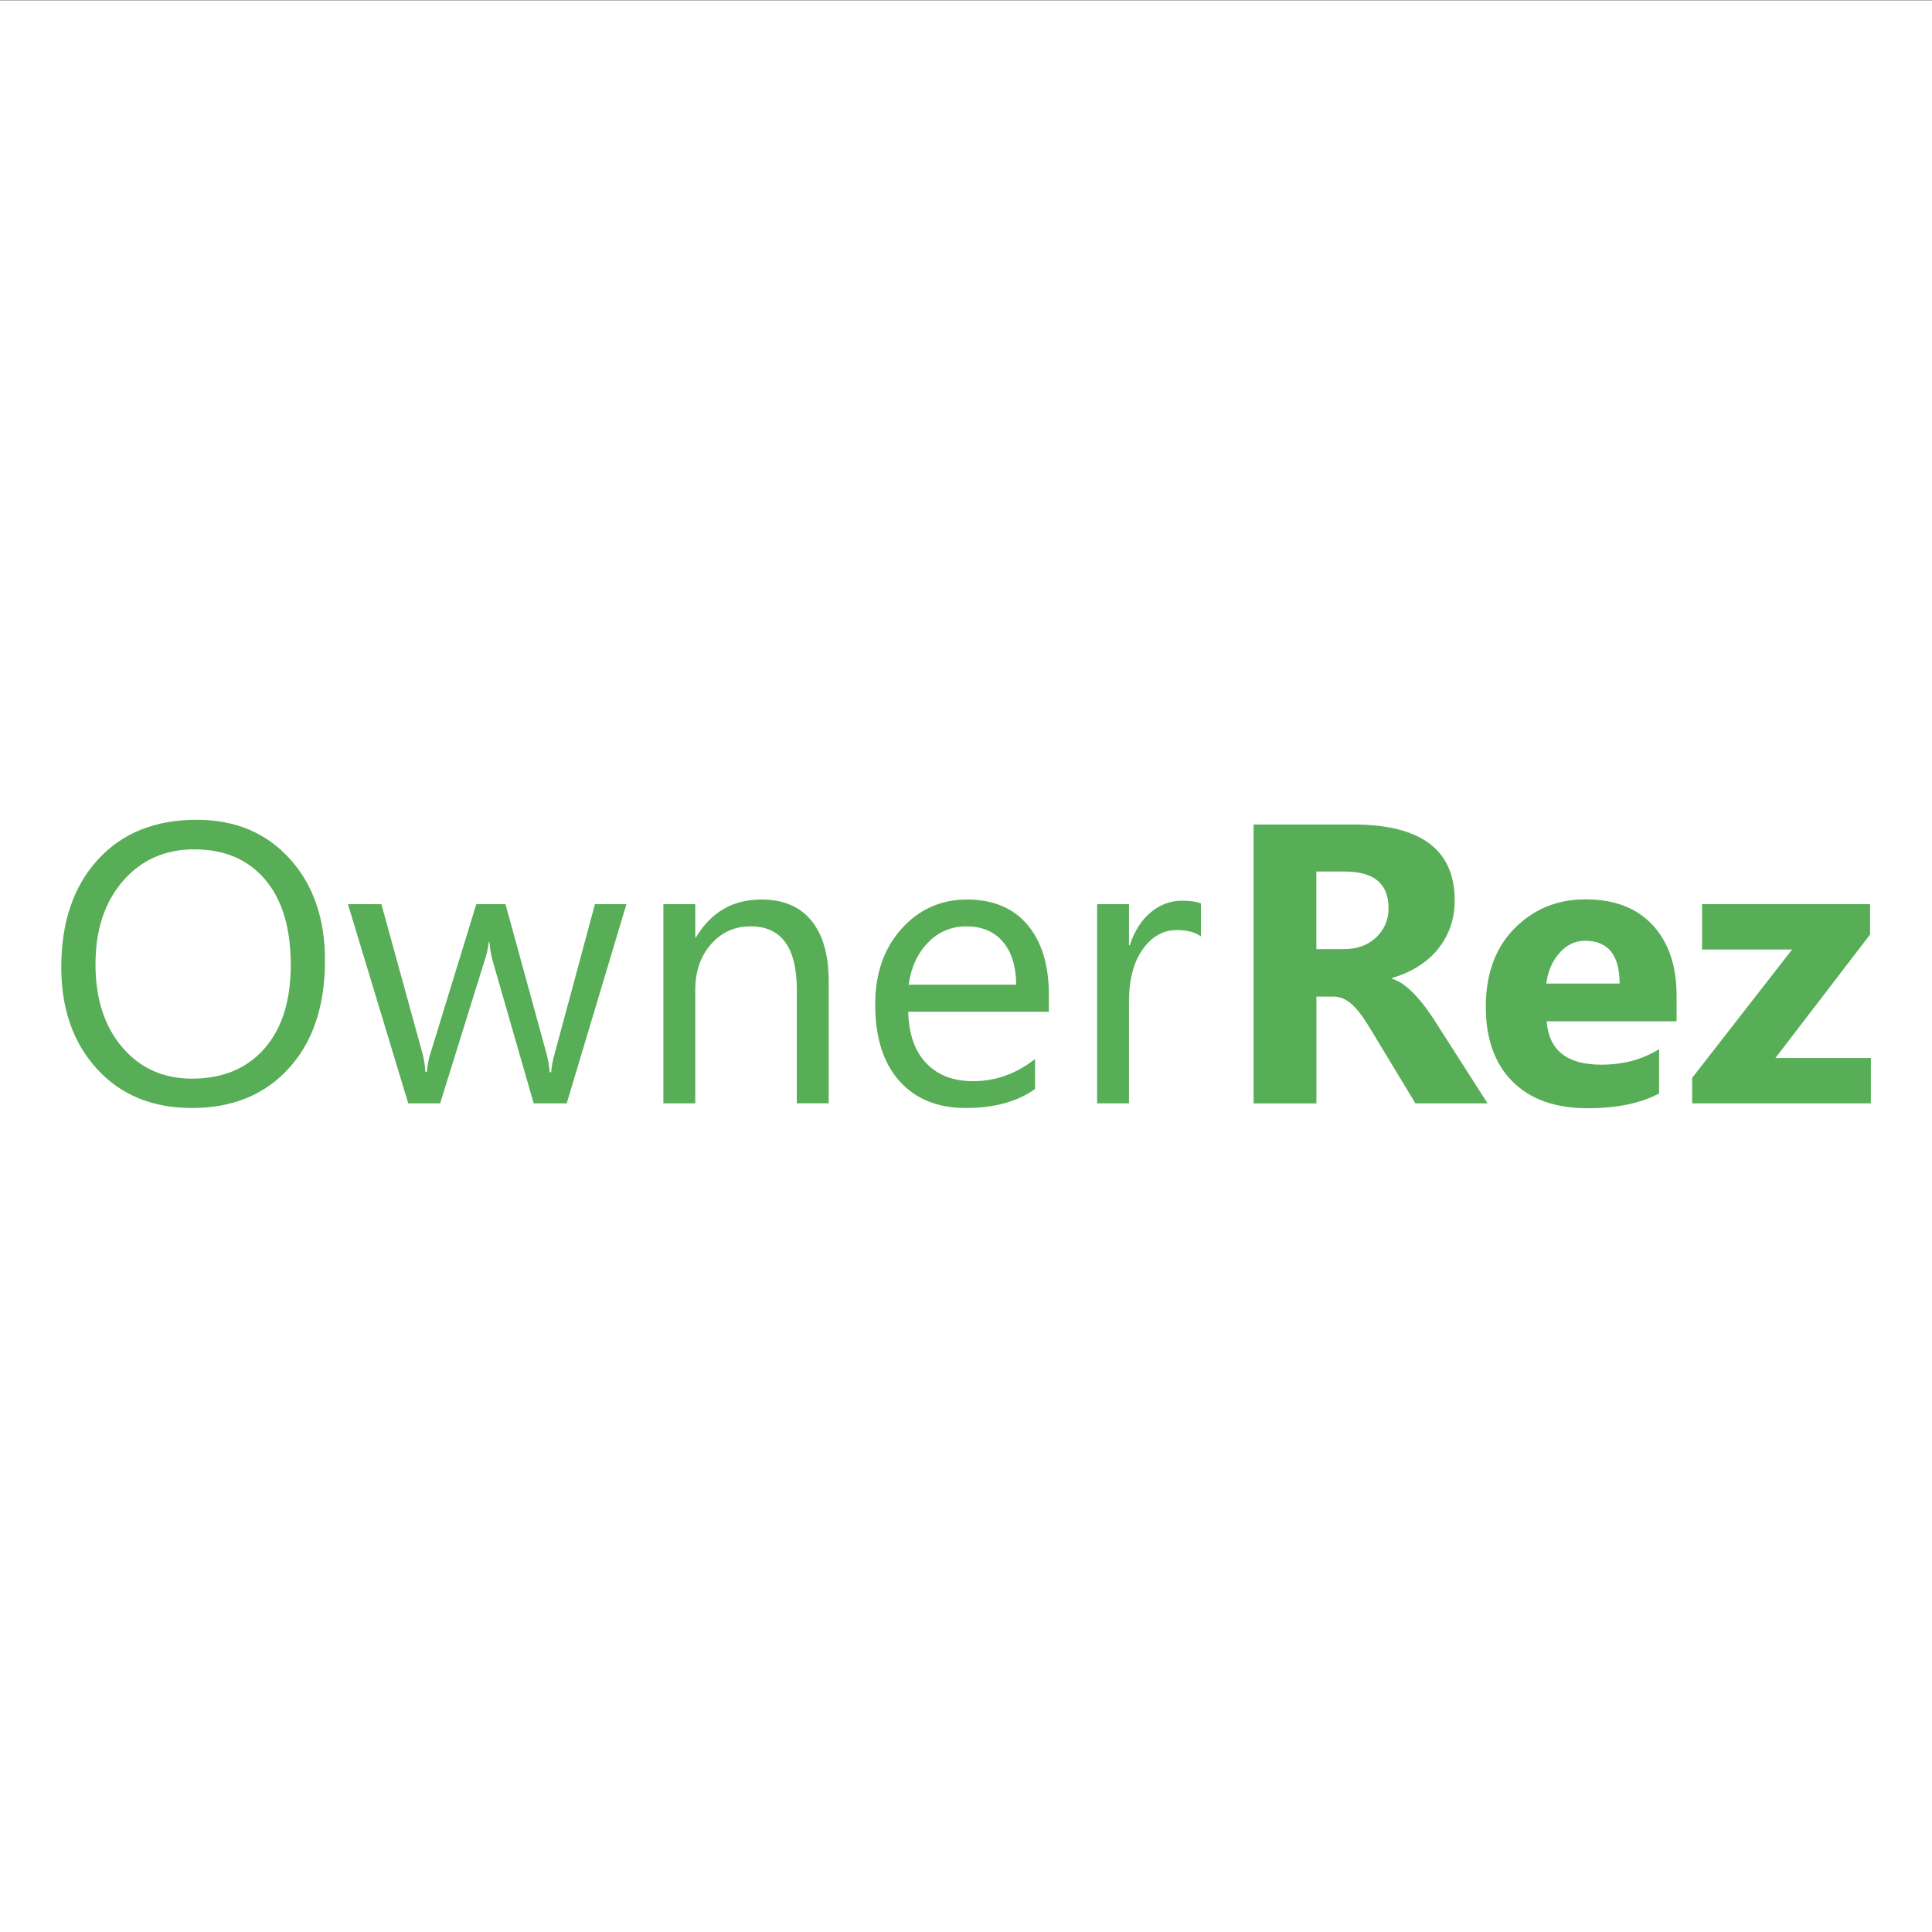
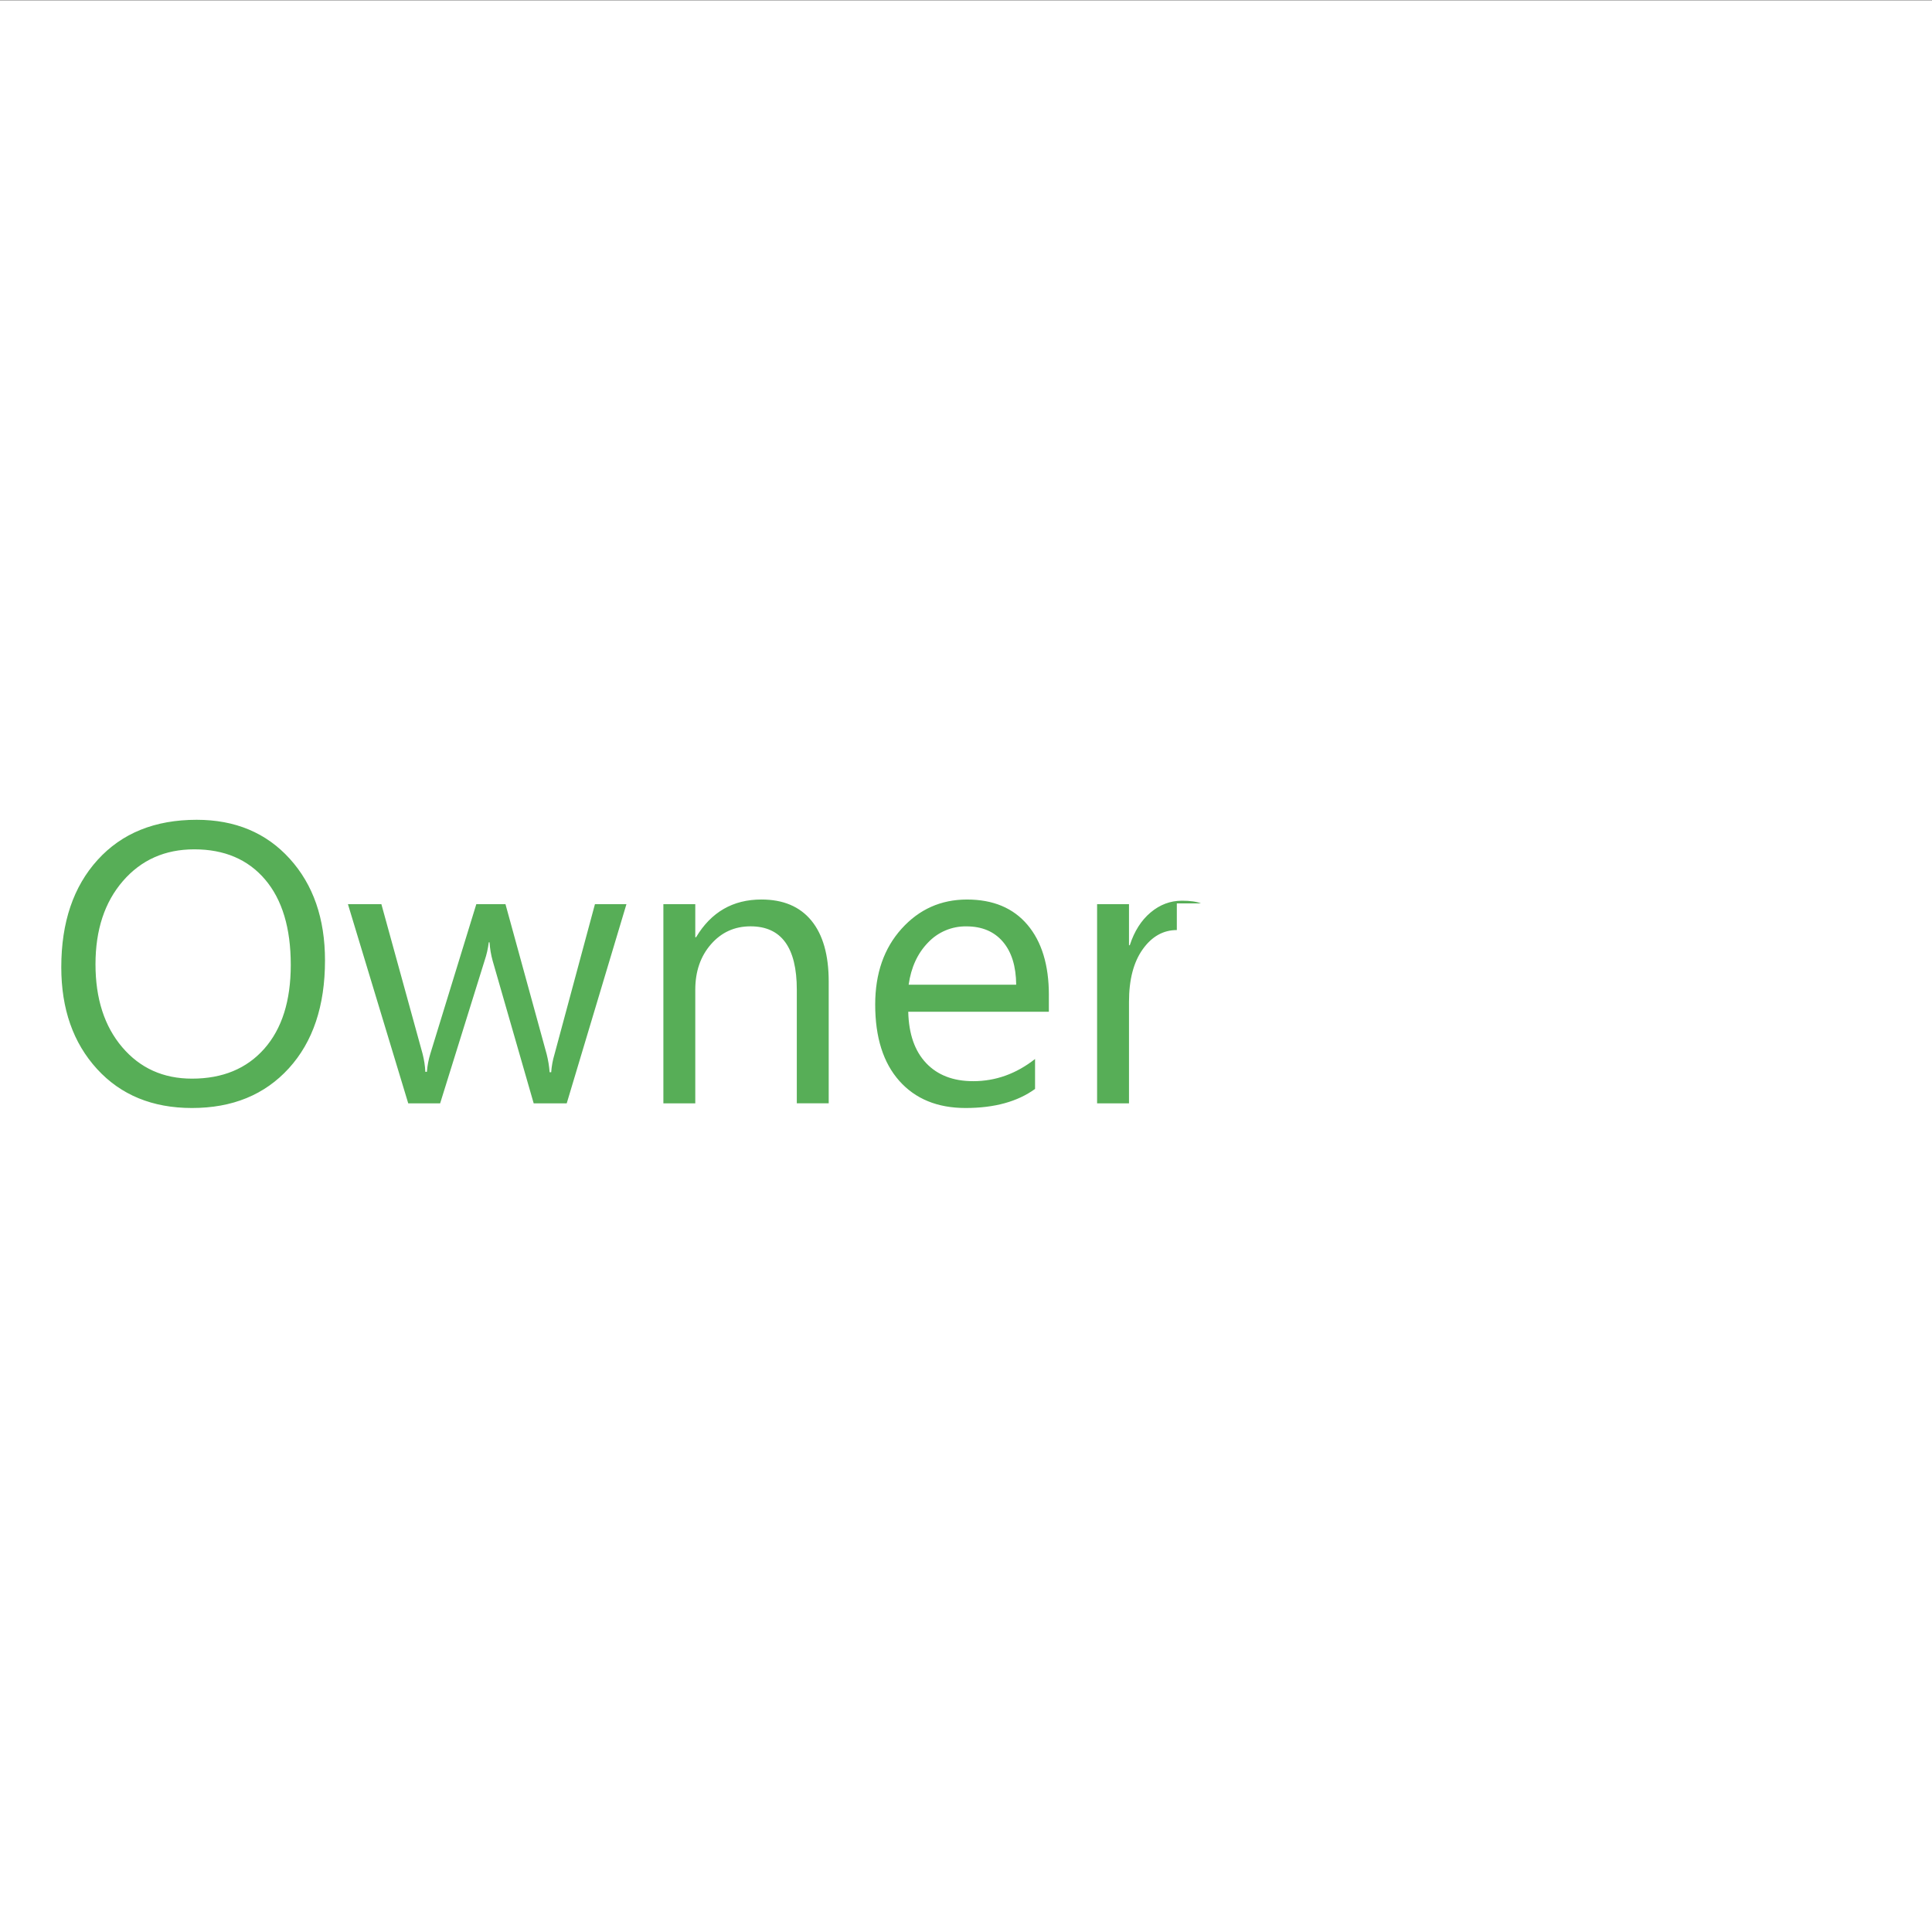
<svg xmlns="http://www.w3.org/2000/svg" version="1.2" baseProfile="tiny-ps" viewBox="0 0 9600 9600">
  <rect x="0" y="0" width="9600" height="9600" fill="#333333" stroke="none" />
  <title>OwnerRez, Inc</title>
  <rect x="-2.6" y="1.4" fill="#FFFFFF" width="9604.2" height="9604.2" />
-   <path id="Owner" fill-rule="evenodd" fill="#57AE57" d="M1435.1,5308.5c119.8-131.4,179.8-310.2,179.8-536.3  c0-208.1-58.5-376.6-175.4-505.4c-116.9-128.9-271.1-193.3-462.4-193.3c-207.5,0-371.4,66.4-491.9,199.1  c-120.5,132.7-180.7,310.5-180.7,533.4c0,207.5,59.1,375.9,177.3,505.4c118.2,129.5,275.6,194.2,472.1,194.2  C1154.8,5505.7,1315.2,5440,1435.1,5308.5z M1317.2,4370.2c85,99.9,127.6,241.3,127.6,424.2c0,178.5-43.8,317.3-131.4,416.5  c-87.6,99.2-207.5,148.8-359.5,148.8c-142.4,0-257.9-52-346.5-156.1c-88.6-104.1-132.9-241.4-132.9-412.2  c0-170.7,45.4-308.6,136.3-413.6s209.1-157.5,354.7-157.5C1114.9,4220.4,1232.1,4270.3,1317.2,4370.2L1317.2,4370.2z M2956.2,4492.9  l-201,746.1c-8.7,28.9-14.2,58.8-16.4,88.9h-7.7c-2.3-30-7.2-59.7-14.5-88.9l-204.9-746.1h-145l-228.1,742.2  c-9.2,29.5-15,60-17.4,90.8h-7.7c-1.5-30-6.1-59.8-13.5-88.9l-204.9-744.1h-166.2l299.6,989.6h158.5l221.3-710.3  c9.9-29.2,16.7-59.3,20.3-89.9h3.9c2,31,7.2,61.8,15.5,91.8l203.9,708.4H2816l296.7-989.6H2956.2z M4117.8,4877.5  c0-132.1-28.7-233.1-86-303c-57.3-69.9-140.1-104.9-248.4-104.9c-141.7,0-250,62.5-324.7,187.5h-3.9v-164.3h-158.5v989.6h158.5  v-564.4c0-90.8,25.9-166.1,77.8-225.7c51.9-59.6,117.4-89.4,196.7-89.4c153.3,0,230,105,230,315v564.4h158.5L4117.8,4877.5  L4117.8,4877.5z M5211.8,4944.2c0-148.8-35.5-265.1-106.4-348.9c-70.9-83.8-171.1-125.6-300.5-125.6  c-129.5,0-237.9,48.5-325.2,145.4c-87.3,97-130.9,222.4-130.9,376.4c0,163,39.9,289.4,119.8,379.3  c79.9,89.9,189.7,134.8,329.5,134.8c143,0,258-31.6,345-94.7v-148.8c-93.4,73.4-195.8,110.2-307.3,110.2  c-99.2,0-177.2-30-233.9-89.9c-56.7-59.9-86.3-145-88.9-255.1h698.7V4944.2z M4515,4893c12.2-86.3,44.4-156.2,96.6-209.7  c49.4-52.3,118.5-81.4,190.4-80.2c77.3,0,137.7,25.4,181.2,76.3c43.5,50.9,65.5,122.1,66.2,213.6H4515z M5967.5,4489  c-21.9-9-53.5-13.5-94.7-13.5c-57.3,0-109.2,19.5-155.6,58.5c-46.4,39-80.9,93.3-103.4,162.8h-3.9v-203.9h-158.5v989.6h158.5V4978  c0-110.2,22.7-197.1,68.1-260.9c45.4-63.8,102-95.7,169.6-95.7c52.2,0,92.2,10.6,119.9,31.9V4489z" />
-   <path id="Rez" fill-rule="evenodd" fill="#57AE57" d="M7129.7,5072.8c-13.5-21.3-28.5-43-44.9-65.2c-16-21.7-33.3-42.5-51.7-62.3  c-17.2-18.5-35.9-35.5-56-50.7c-18-13.8-38.3-24.4-59.9-31.4v-3.9c45.1-12.7,88.2-31.5,128-56.1c37.1-22.8,70.3-51.5,98.1-85  c27.1-33,48.4-70.4,62.8-110.6c15.2-43,22.7-88.3,22.2-133.8c0-251.3-168.1-376.9-504.5-376.9H6229v1385.8h312.2V4952h84.1  c18.6-0.2,36.9,4,53.6,12.1c17.6,8.9,33.6,20.7,47.4,34.8c16.5,16.9,31.6,35.1,44.9,54.6c14.8,21.3,30.3,45.4,46.4,72.5l215.5,356.6  h358.5L7129.7,5072.8z M6682.2,4330.6c144.9,0,217.4,60.6,217.4,181.7c1.1,55.2-21.4,108.3-61.9,145.9c-40.6,38.7-94.4,58-161.4,58  h-135.3v-385.6H6682.2L6682.2,4330.6z M8330.9,4946.2c0-146.9-39.5-263.2-118.4-348.9c-78.9-85.7-190.6-128.5-334.8-128.5  c-139.2,0-256.4,48-351.8,144c-95.3,96-143,226.1-143,390.4c0,158.5,44.1,282,132.4,370.6s212.3,132.9,372.1,132.9  c146.2,0,265.1-24.5,356.6-73.4v-220.3c-82.5,51.6-178.2,77.3-287,77.3c-170.7,0-261.2-71.8-271.6-215.5h645.6V4946.2L8330.9,4946.2  z M7683.4,4887.2c7.8-60.6,29.5-111.1,65.3-151.7s78.1-60.9,127.1-60.9c114.7,0,172,70.9,172,212.6H7683.4L7683.4,4887.2z   M9296.3,5257.3h-474.5l470.6-613.7v-150.8h-834.9v225.2H8905l-496.8,637.8v126.6h888.1V5257.3L9296.3,5257.3z" />
+   <path id="Owner" fill-rule="evenodd" fill="#57AE57" d="M1435.1,5308.5c119.8-131.4,179.8-310.2,179.8-536.3  c0-208.1-58.5-376.6-175.4-505.4c-116.9-128.9-271.1-193.3-462.4-193.3c-207.5,0-371.4,66.4-491.9,199.1  c-120.5,132.7-180.7,310.5-180.7,533.4c0,207.5,59.1,375.9,177.3,505.4c118.2,129.5,275.6,194.2,472.1,194.2  C1154.8,5505.7,1315.2,5440,1435.1,5308.5z M1317.2,4370.2c85,99.9,127.6,241.3,127.6,424.2c0,178.5-43.8,317.3-131.4,416.5  c-87.6,99.2-207.5,148.8-359.5,148.8c-142.4,0-257.9-52-346.5-156.1c-88.6-104.1-132.9-241.4-132.9-412.2  c0-170.7,45.4-308.6,136.3-413.6s209.1-157.5,354.7-157.5C1114.9,4220.4,1232.1,4270.3,1317.2,4370.2L1317.2,4370.2z M2956.2,4492.9  l-201,746.1c-8.7,28.9-14.2,58.8-16.4,88.9h-7.7c-2.3-30-7.2-59.7-14.5-88.9l-204.9-746.1h-145l-228.1,742.2  c-9.2,29.5-15,60-17.4,90.8h-7.7c-1.5-30-6.1-59.8-13.5-88.9l-204.9-744.1h-166.2l299.6,989.6h158.5l221.3-710.3  c9.9-29.2,16.7-59.3,20.3-89.9h3.9c2,31,7.2,61.8,15.5,91.8l203.9,708.4H2816l296.7-989.6H2956.2z M4117.8,4877.5  c0-132.1-28.7-233.1-86-303c-57.3-69.9-140.1-104.9-248.4-104.9c-141.7,0-250,62.5-324.7,187.5h-3.9v-164.3h-158.5v989.6h158.5  v-564.4c0-90.8,25.9-166.1,77.8-225.7c51.9-59.6,117.4-89.4,196.7-89.4c153.3,0,230,105,230,315v564.4h158.5L4117.8,4877.5  L4117.8,4877.5z M5211.8,4944.2c0-148.8-35.5-265.1-106.4-348.9c-70.9-83.8-171.1-125.6-300.5-125.6  c-129.5,0-237.9,48.5-325.2,145.4c-87.3,97-130.9,222.4-130.9,376.4c0,163,39.9,289.4,119.8,379.3  c79.9,89.9,189.7,134.8,329.5,134.8c143,0,258-31.6,345-94.7v-148.8c-93.4,73.4-195.8,110.2-307.3,110.2  c-99.2,0-177.2-30-233.9-89.9c-56.7-59.9-86.3-145-88.9-255.1h698.7V4944.2z M4515,4893c12.2-86.3,44.4-156.2,96.6-209.7  c49.4-52.3,118.5-81.4,190.4-80.2c77.3,0,137.7,25.4,181.2,76.3c43.5,50.9,65.5,122.1,66.2,213.6H4515z M5967.5,4489  c-21.9-9-53.5-13.5-94.7-13.5c-57.3,0-109.2,19.5-155.6,58.5c-46.4,39-80.9,93.3-103.4,162.8h-3.9v-203.9h-158.5v989.6h158.5V4978  c0-110.2,22.7-197.1,68.1-260.9c45.4-63.8,102-95.7,169.6-95.7V4489z" />
</svg>